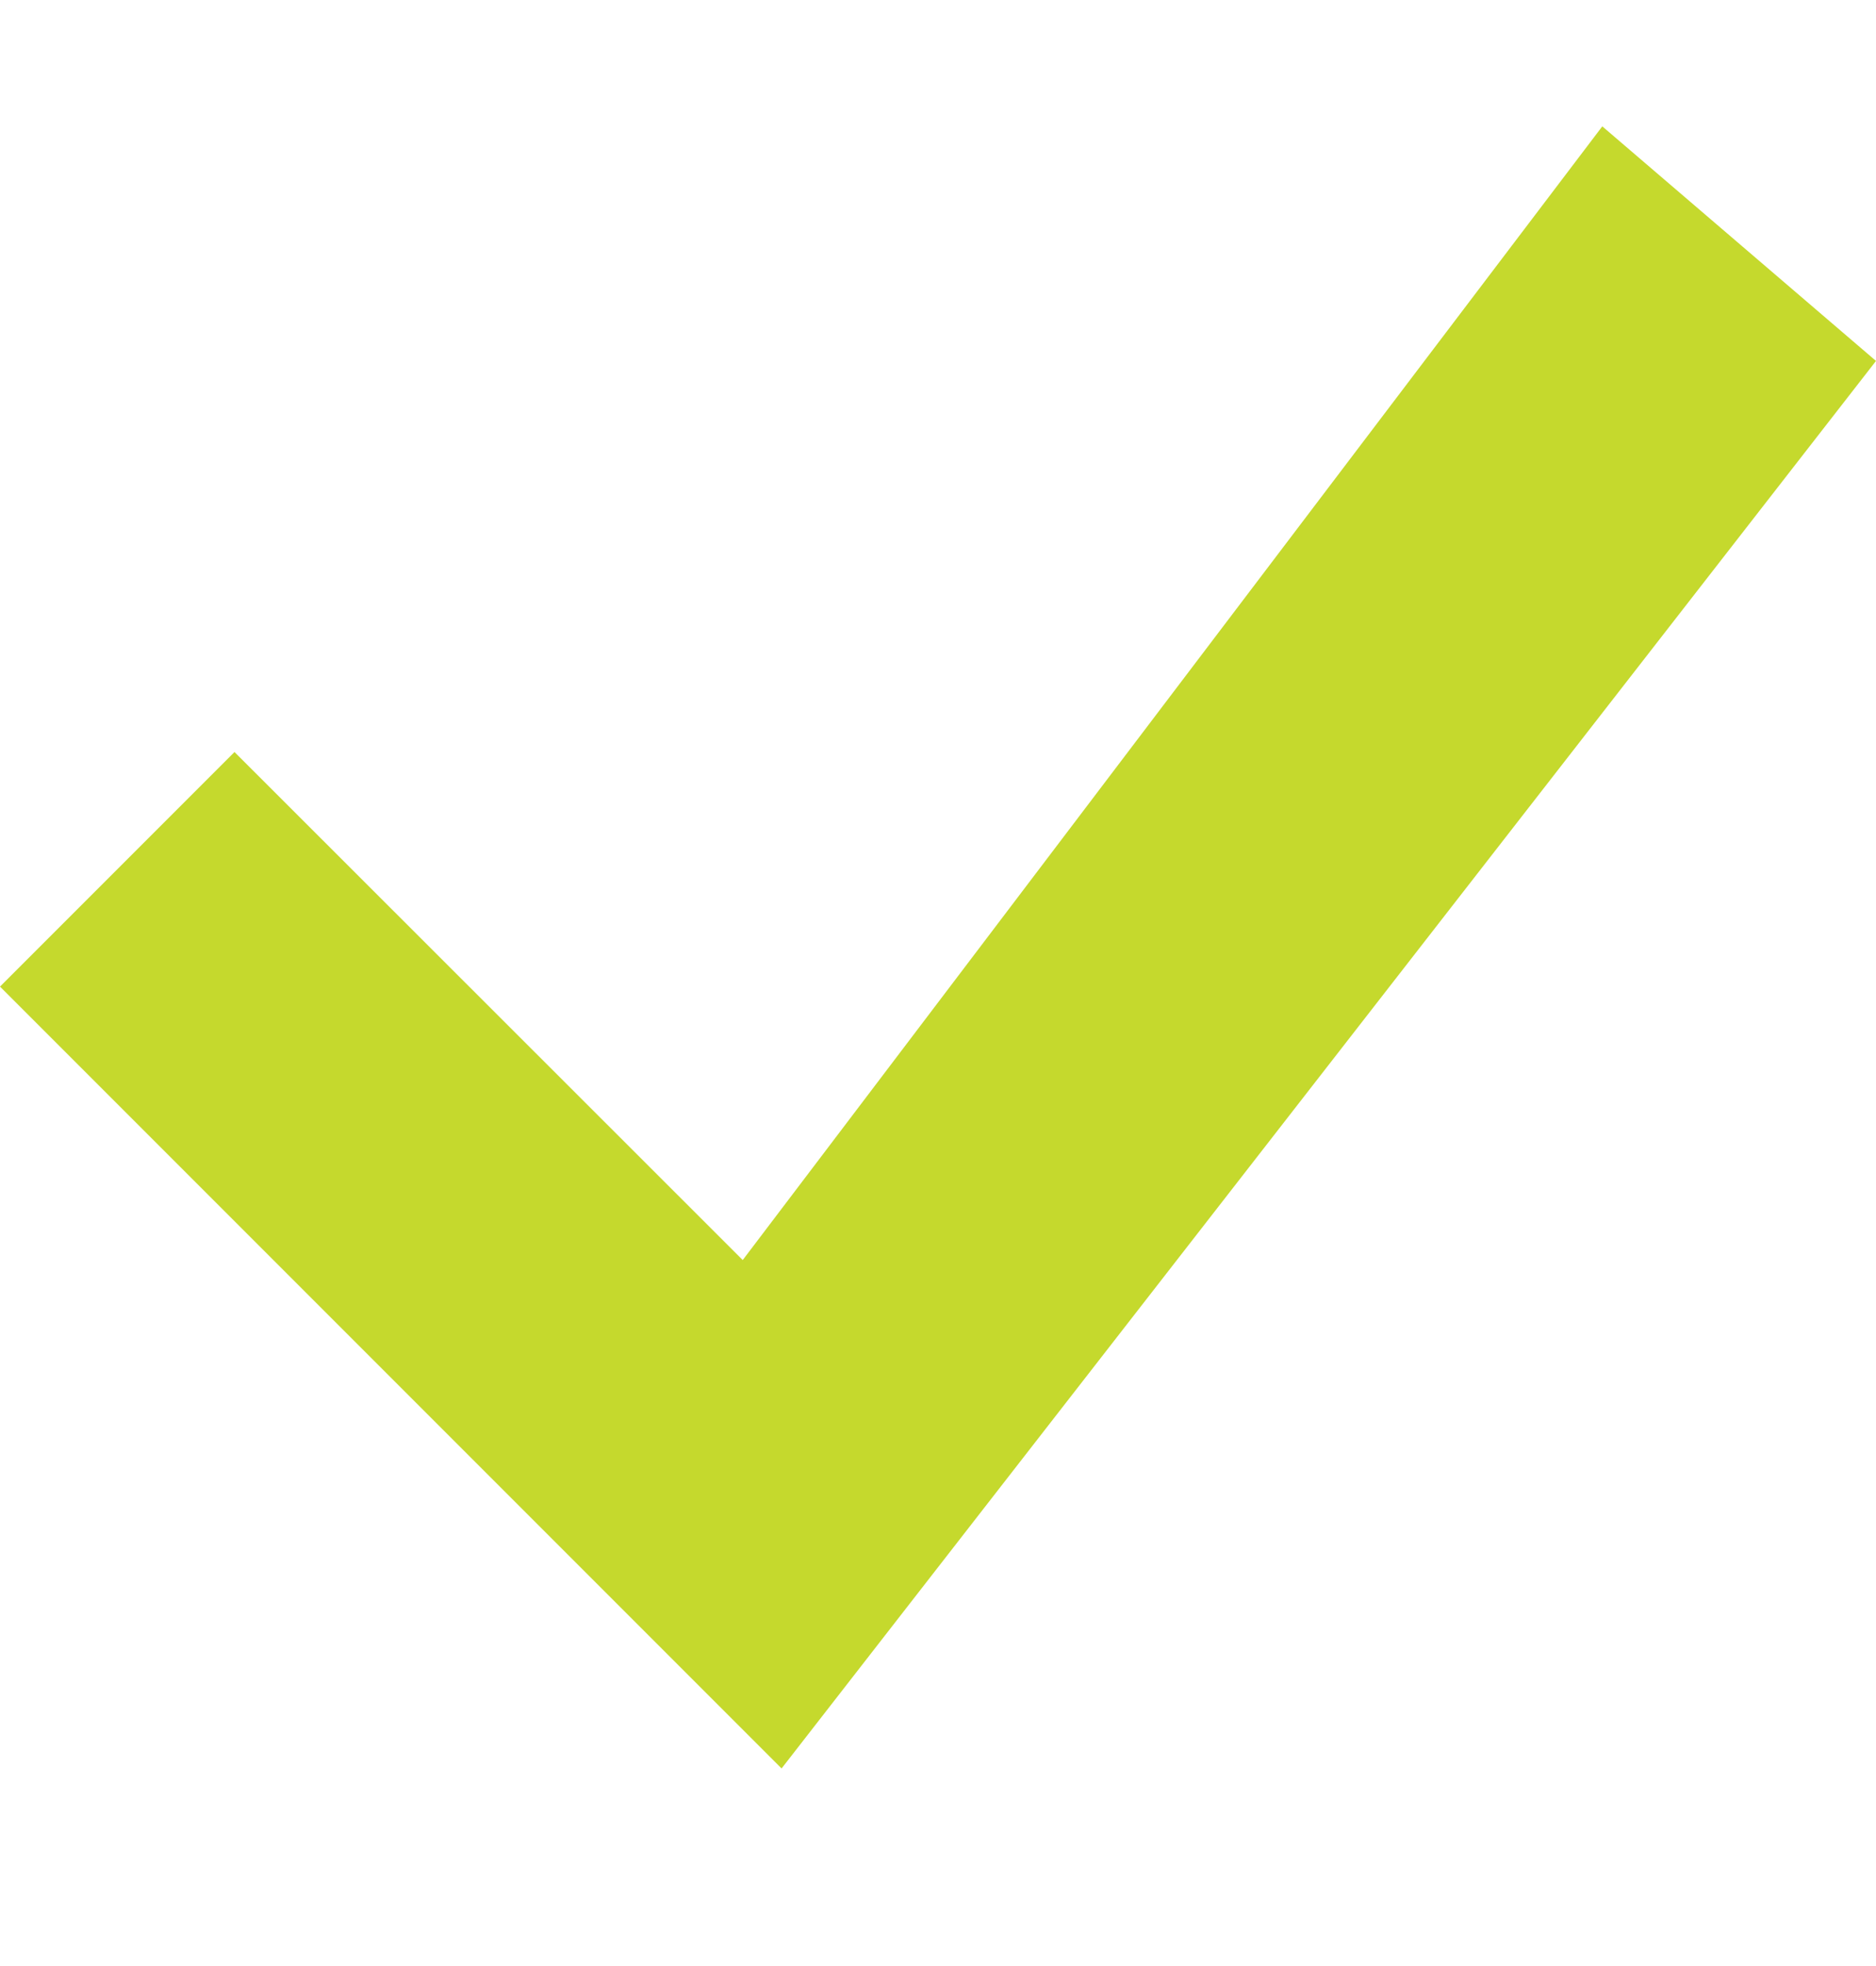
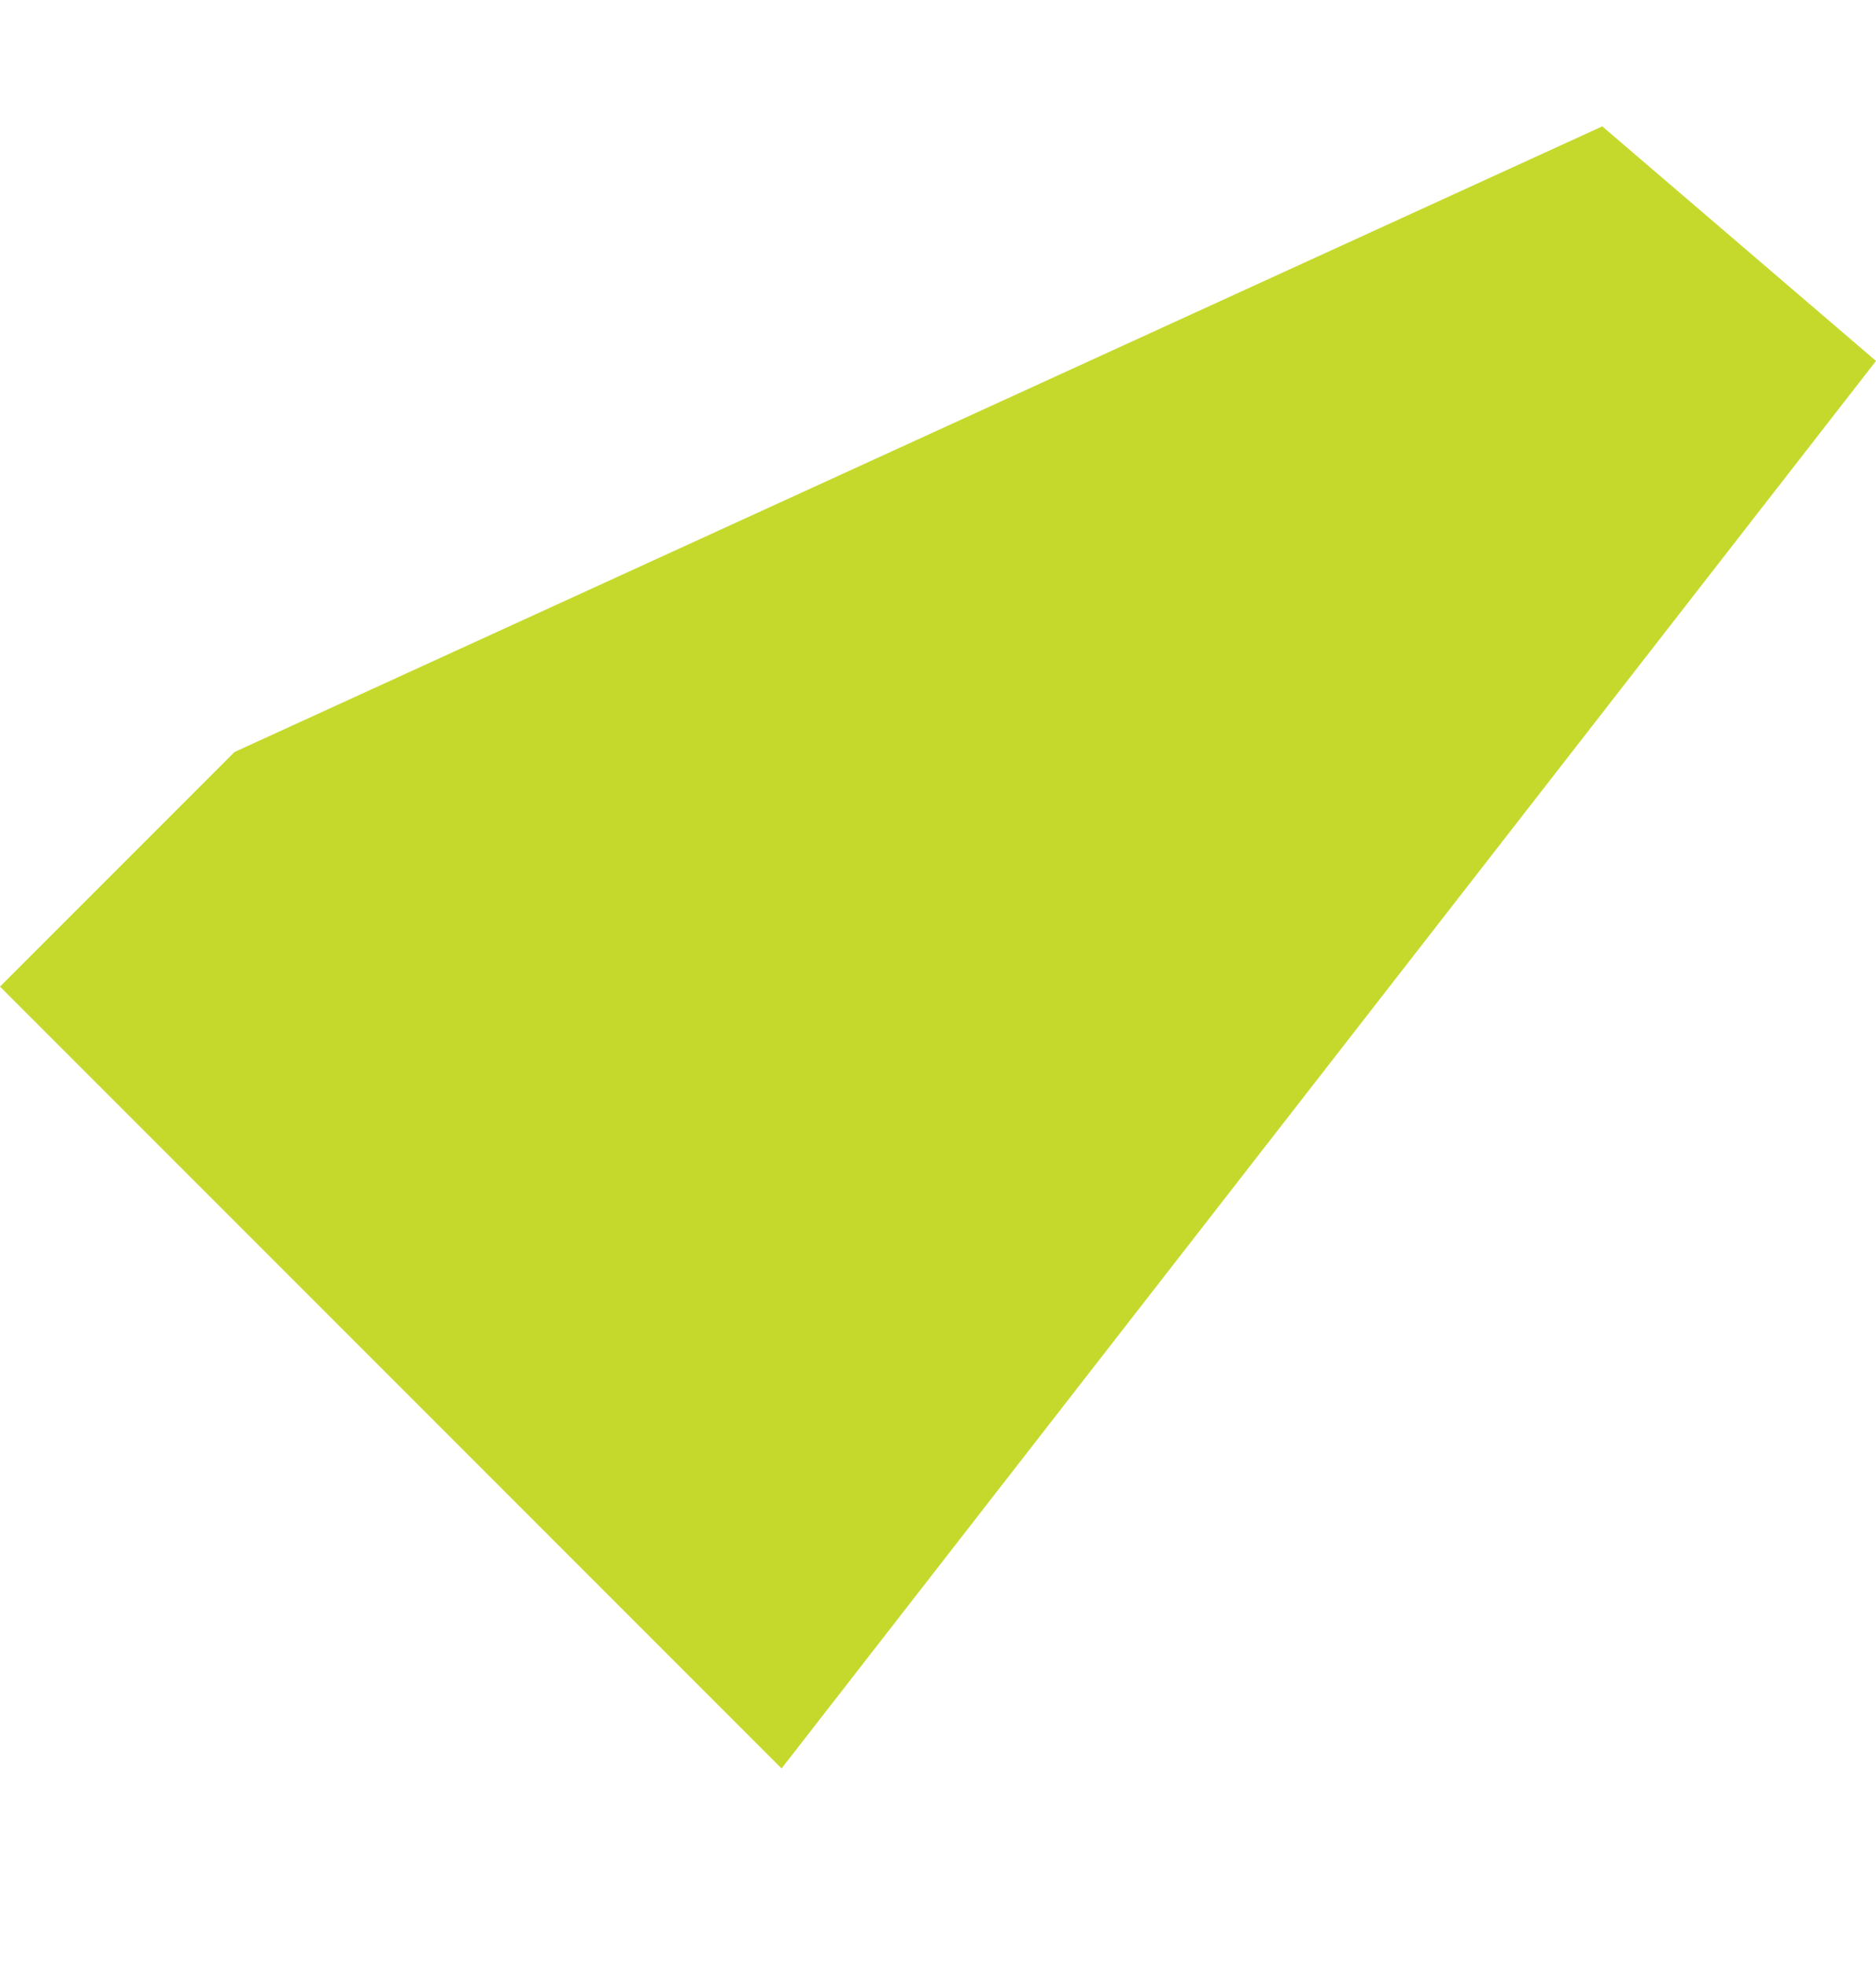
<svg xmlns="http://www.w3.org/2000/svg" width="21" height="22" viewBox="0 0 21 22" fill="none">
-   <path d="M17.936 1.414L8.314 14.1L2.625 8.415L0 11.04L8.749 19.789L21 4.039L17.936 1.414Z" fill="#C5D92D" />
+   <path d="M17.936 1.414L2.625 8.415L0 11.04L8.749 19.789L21 4.039L17.936 1.414Z" fill="#C5D92D" />
</svg>